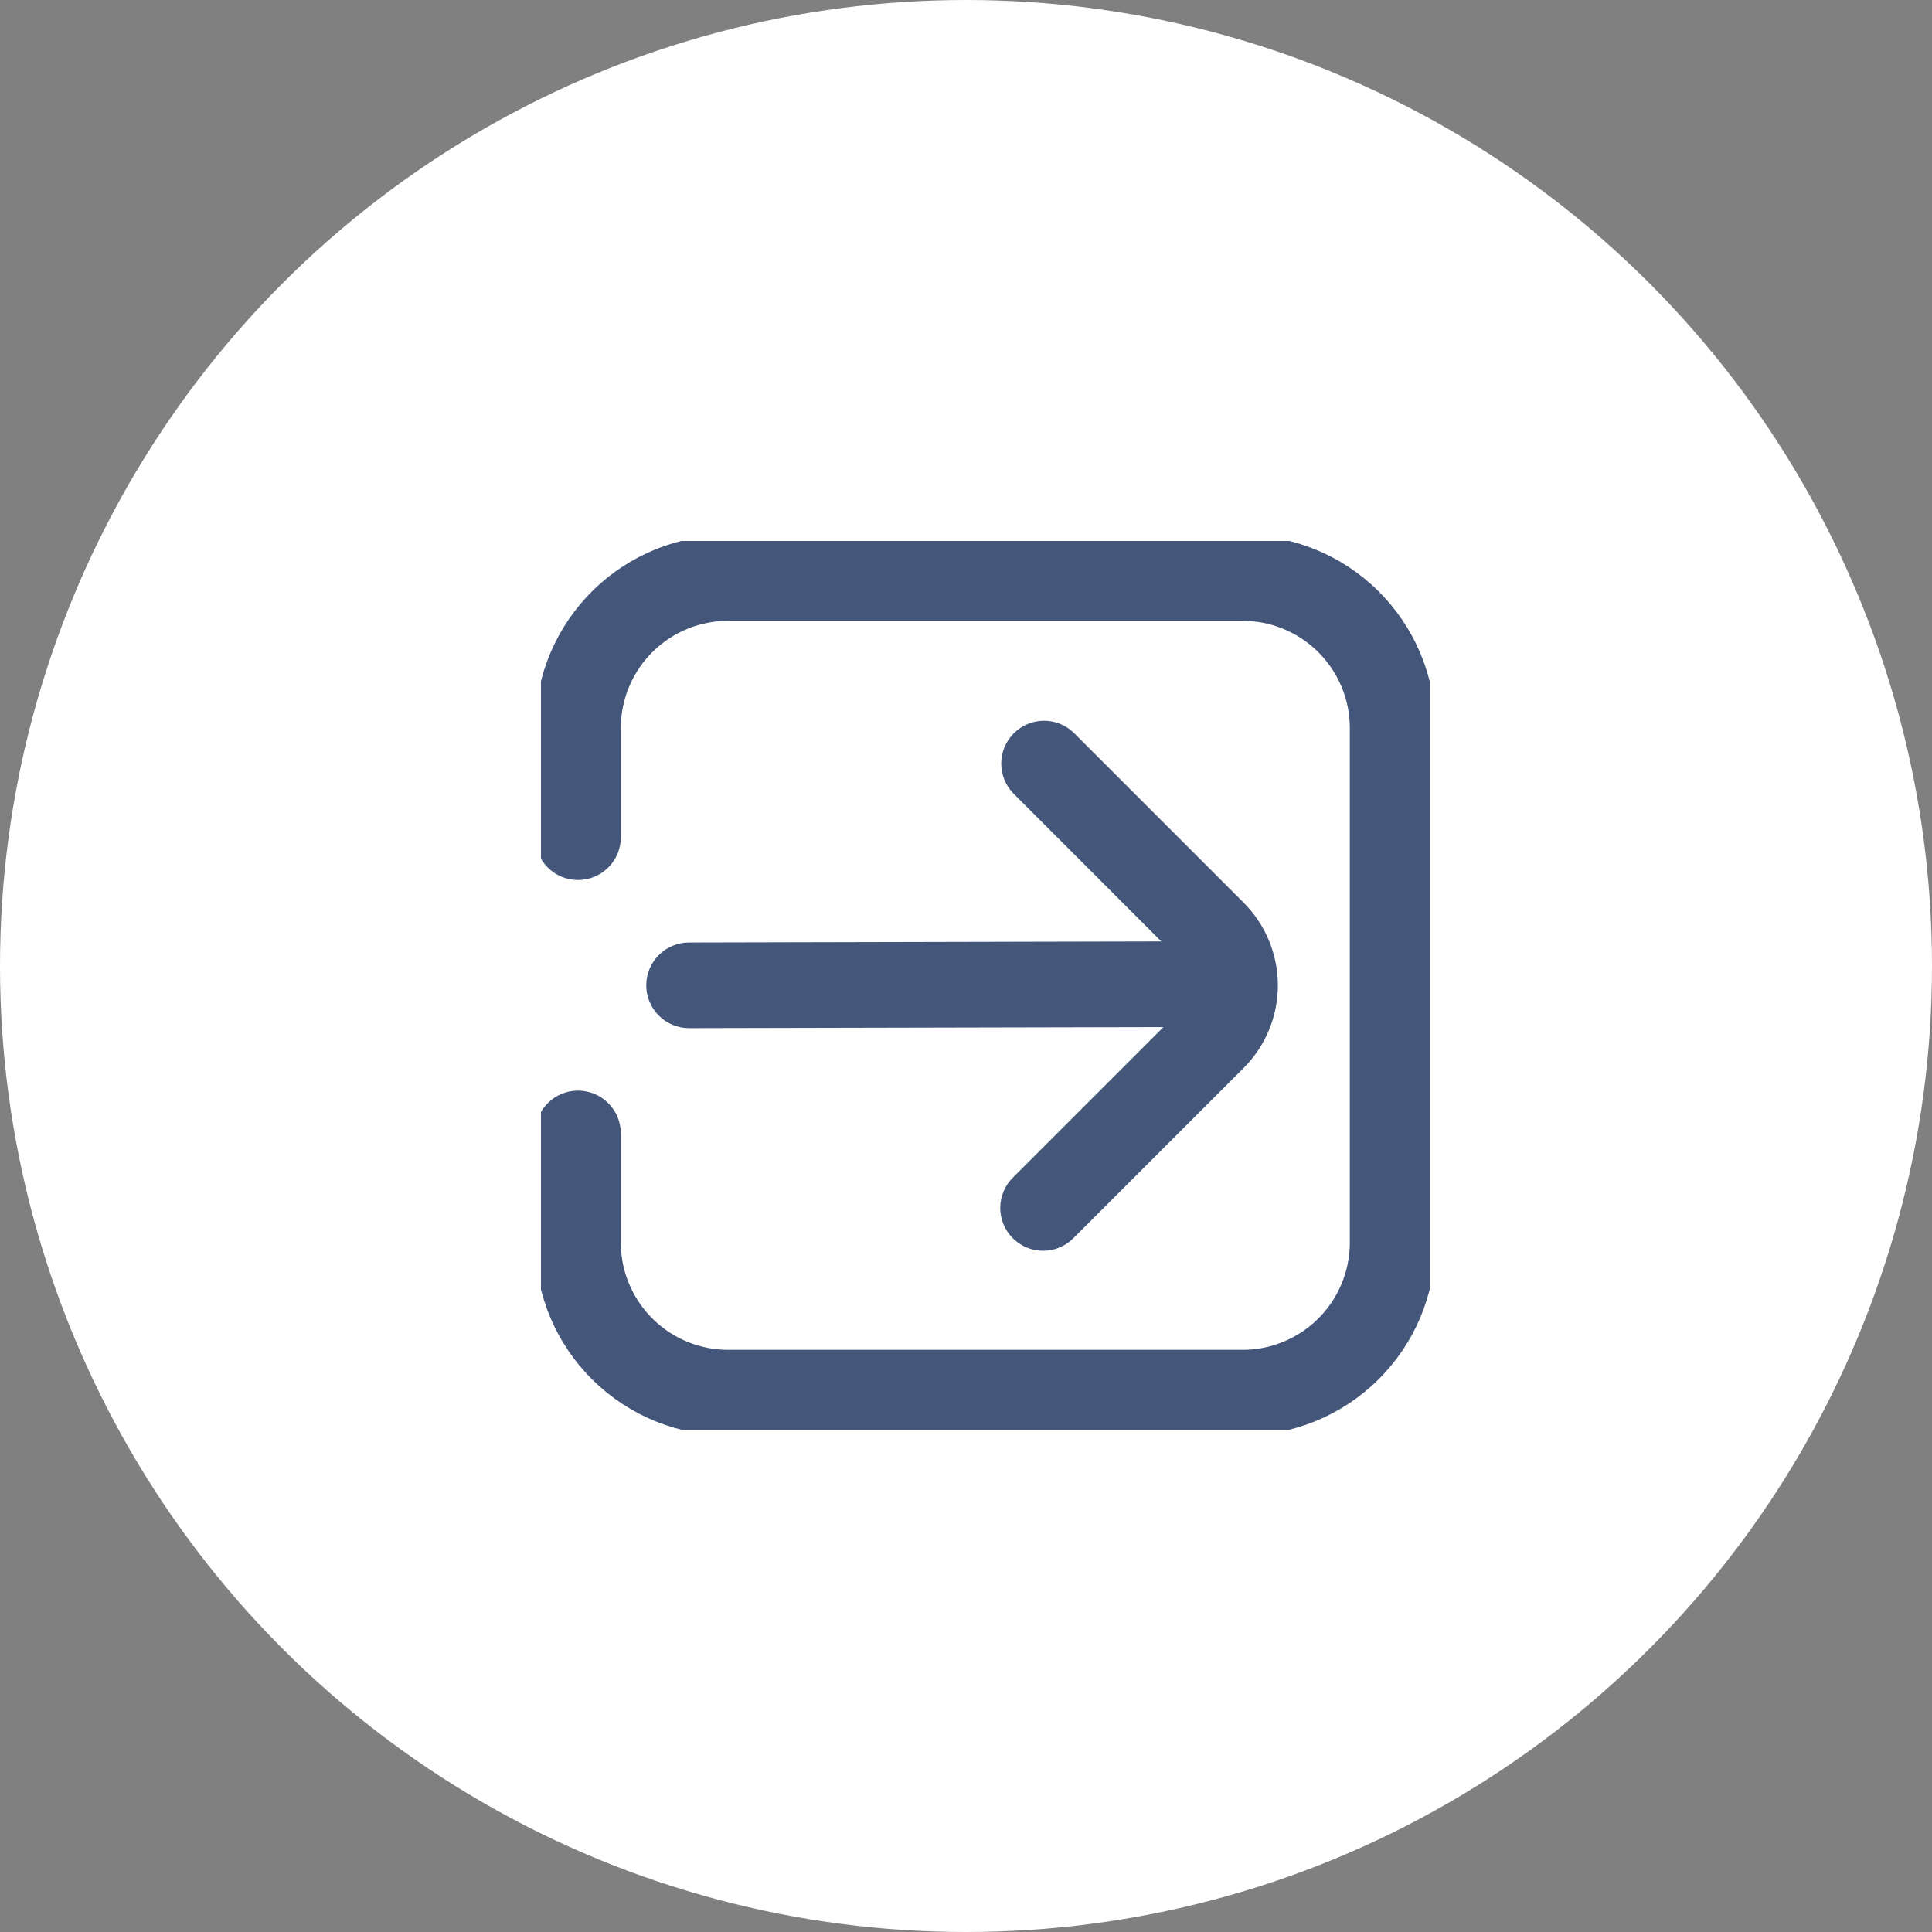
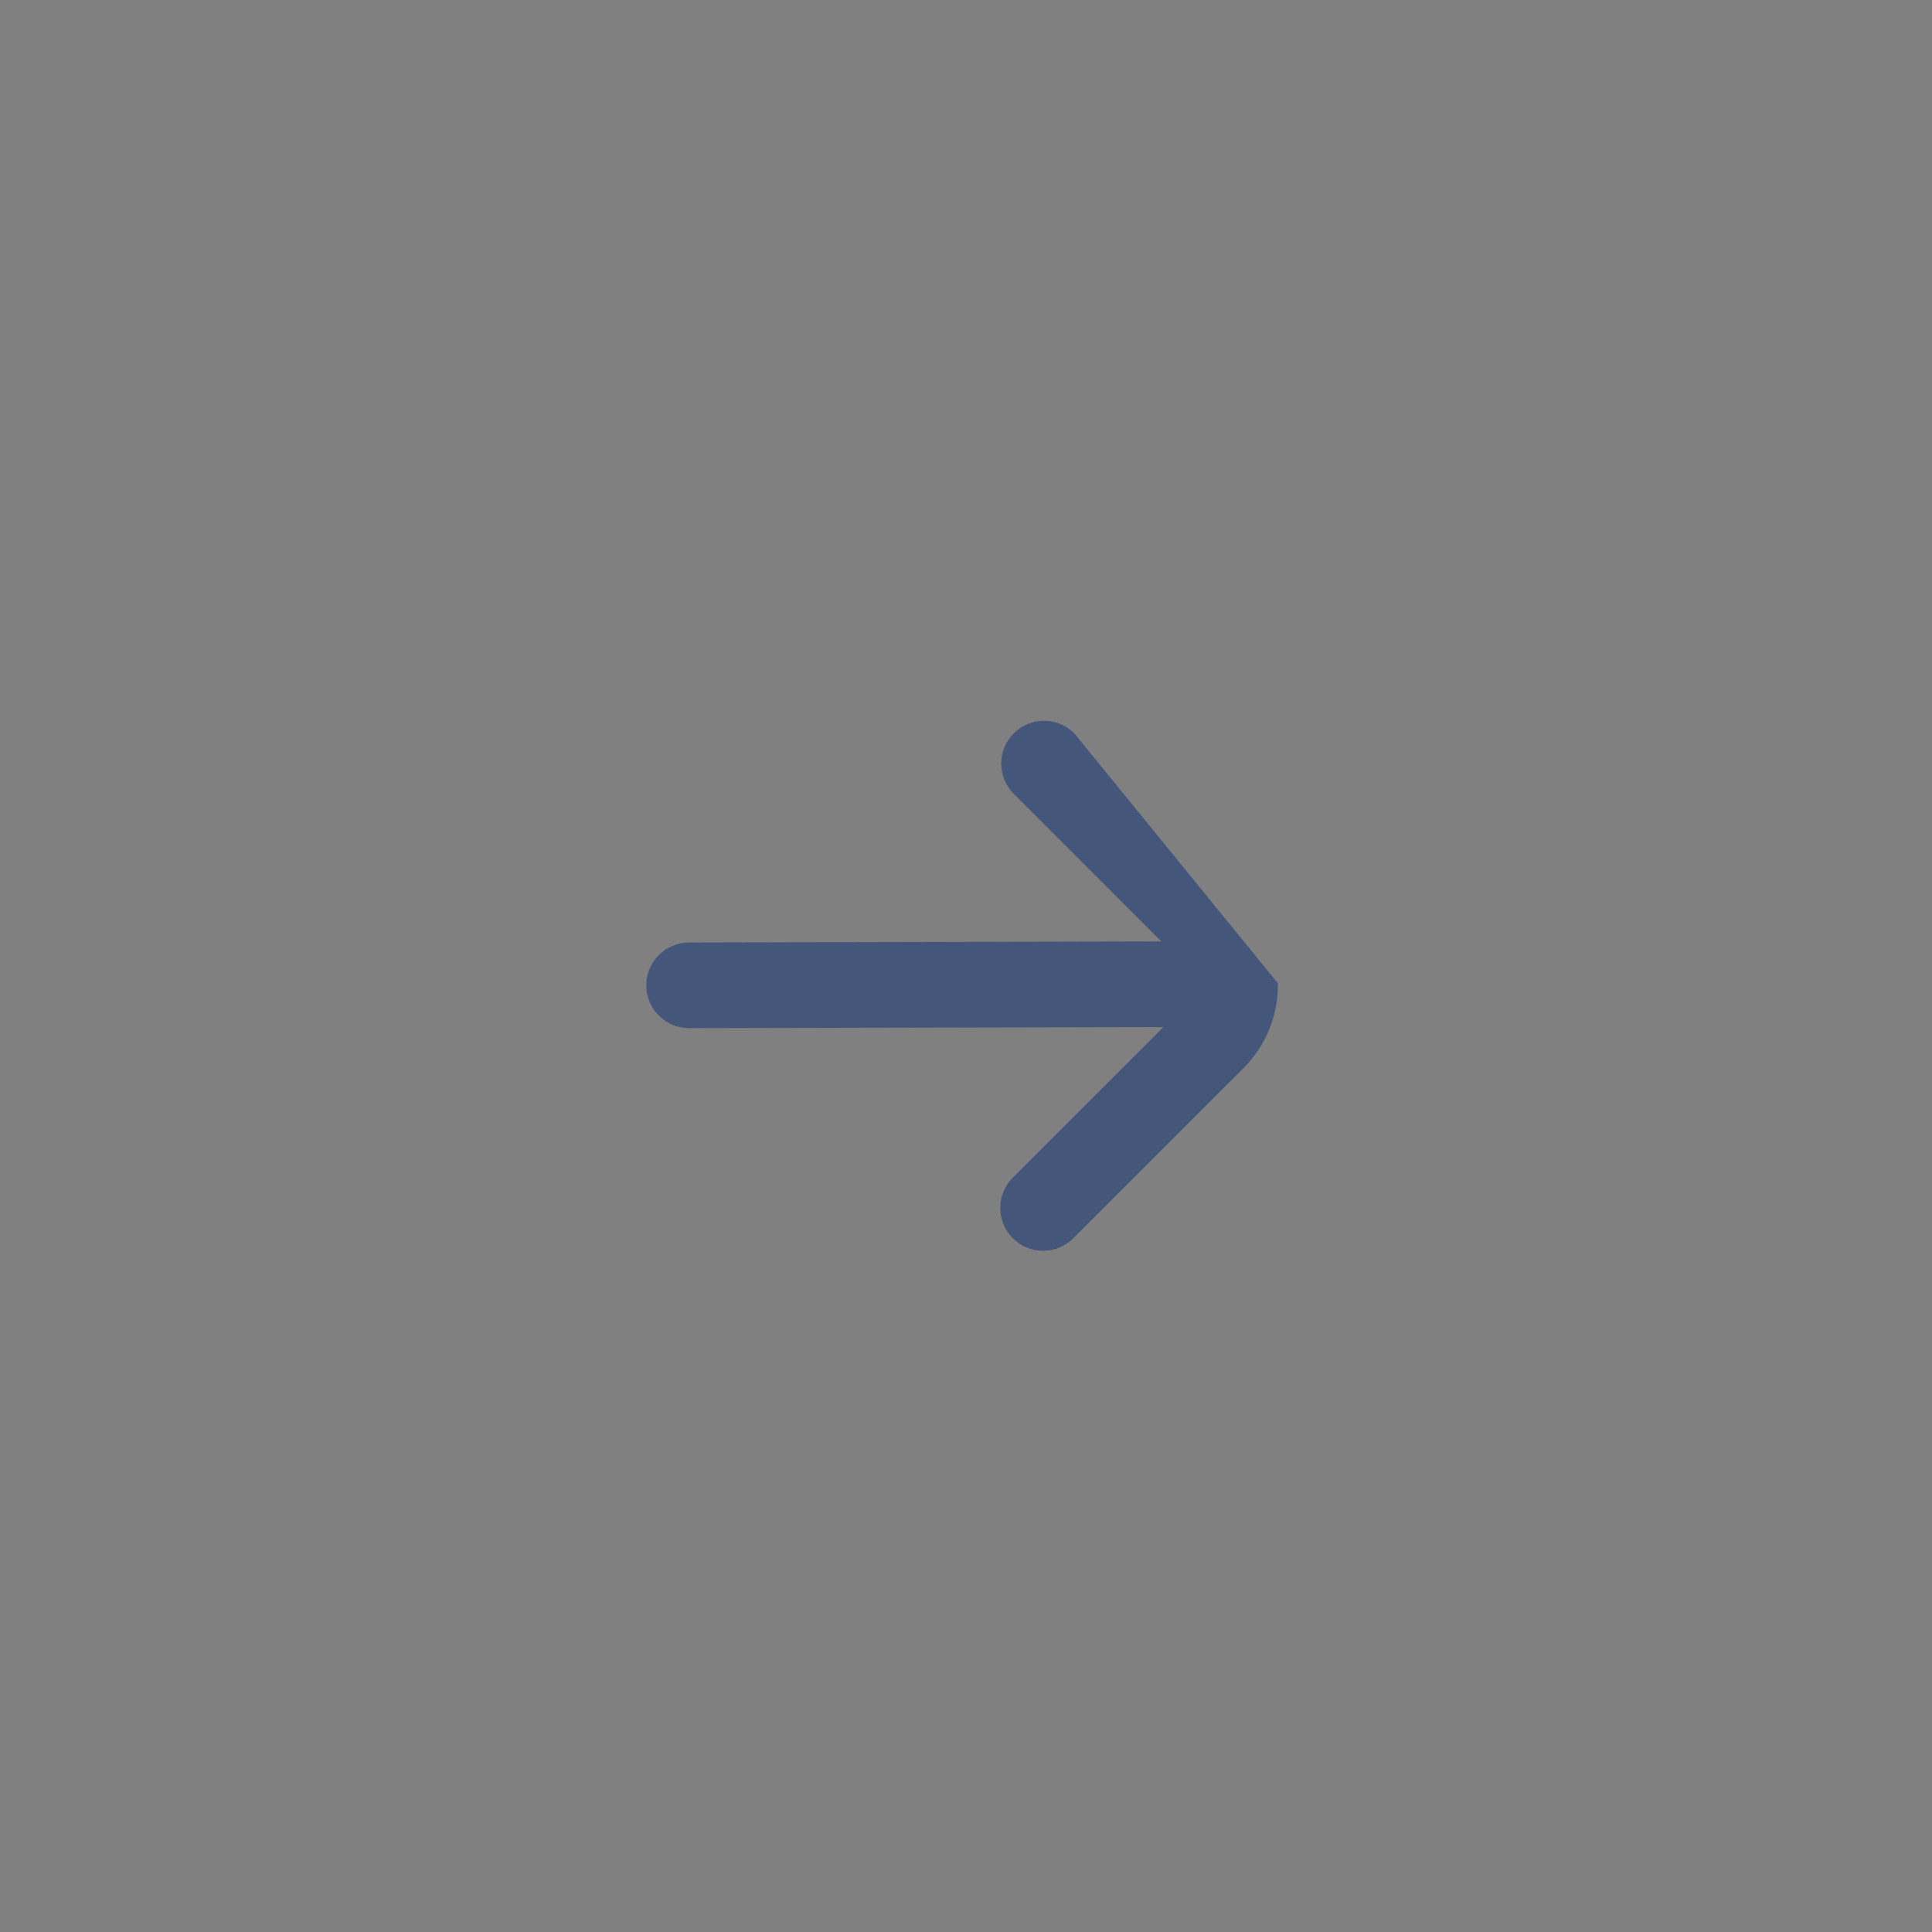
<svg xmlns="http://www.w3.org/2000/svg" width="50" height="50" viewBox="0 0 50 50" fill="none">
  <rect x="0" y="0" width="50" height="50" fill="#808080" stroke="none" />
-   <circle cx="25" cy="25" r="25" fill="white" />
  <mask id="mask0_317_679" style="mask-type:alpha" maskUnits="userSpaceOnUse" x="0" y="0" width="50" height="50">
-     <circle cx="25" cy="25" r="25" fill="#D9D9D9" />
-   </mask>
+     </mask>
  <g mask="url(#mask0_317_679)">
</g>
  <g clip-path="url(#clip0_317_679)">
-     <path d="M32.112 14H18.887C17.604 13.989 16.369 14.487 15.453 15.385C14.536 16.284 14.014 17.509 14 18.792V21.667C14 21.921 14.101 22.165 14.281 22.345C14.46 22.524 14.704 22.625 14.958 22.625C15.213 22.625 15.456 22.524 15.636 22.345C15.816 22.165 15.917 21.921 15.917 21.667V18.792C15.93 18.017 16.251 17.279 16.808 16.74C17.365 16.201 18.113 15.905 18.887 15.917H32.112C32.887 15.905 33.635 16.201 34.192 16.74C34.749 17.279 35.07 18.017 35.083 18.792V32.209C35.07 32.983 34.749 33.721 34.192 34.26C33.635 34.799 32.887 35.095 32.112 35.084H18.887C18.113 35.095 17.365 34.799 16.808 34.26C16.251 33.721 15.93 32.983 15.917 32.209V29.334C15.917 29.079 15.816 28.836 15.636 28.656C15.456 28.476 15.213 28.375 14.958 28.375C14.704 28.375 14.46 28.476 14.281 28.656C14.101 28.836 14 29.079 14 29.334V32.209C14.014 33.492 14.536 34.717 15.453 35.615C16.369 36.514 17.604 37.012 18.887 37H32.112C33.396 37.012 34.631 36.514 35.547 35.615C36.464 34.717 36.986 33.492 37 32.209V18.792C36.986 17.509 36.464 16.284 35.547 15.385C34.631 14.487 33.396 13.989 32.112 14Z" fill="#44567A" stroke="#44567A" stroke-width="0.3" />
-     <path d="M16.875 25.5C16.875 25.754 16.976 25.998 17.156 26.178C17.335 26.357 17.579 26.458 17.833 26.458L30.472 26.43L26.329 30.573C26.237 30.661 26.164 30.767 26.114 30.884C26.064 31 26.038 31.126 26.036 31.253C26.035 31.381 26.06 31.507 26.108 31.625C26.156 31.742 26.227 31.849 26.317 31.939C26.407 32.029 26.514 32.101 26.632 32.149C26.75 32.197 26.876 32.221 27.003 32.22C27.13 32.219 27.256 32.193 27.373 32.142C27.49 32.092 27.596 32.019 27.684 31.927L32.079 27.533C32.618 26.994 32.921 26.262 32.921 25.5C32.921 24.738 32.618 24.006 32.079 23.467L27.686 19.073C27.505 18.898 27.263 18.801 27.012 18.803C26.761 18.806 26.52 18.906 26.343 19.084C26.165 19.262 26.064 19.502 26.062 19.753C26.06 20.005 26.156 20.247 26.331 20.427L30.415 24.513L17.833 24.542C17.579 24.542 17.335 24.643 17.156 24.822C16.976 25.002 16.875 25.246 16.875 25.5Z" fill="#44567A" stroke="#44567A" stroke-width="0.3" />
+     <path d="M16.875 25.5C16.875 25.754 16.976 25.998 17.156 26.178C17.335 26.357 17.579 26.458 17.833 26.458L30.472 26.43L26.329 30.573C26.237 30.661 26.164 30.767 26.114 30.884C26.064 31 26.038 31.126 26.036 31.253C26.035 31.381 26.06 31.507 26.108 31.625C26.156 31.742 26.227 31.849 26.317 31.939C26.407 32.029 26.514 32.101 26.632 32.149C26.75 32.197 26.876 32.221 27.003 32.22C27.13 32.219 27.256 32.193 27.373 32.142C27.49 32.092 27.596 32.019 27.684 31.927L32.079 27.533C32.618 26.994 32.921 26.262 32.921 25.5L27.686 19.073C27.505 18.898 27.263 18.801 27.012 18.803C26.761 18.806 26.52 18.906 26.343 19.084C26.165 19.262 26.064 19.502 26.062 19.753C26.06 20.005 26.156 20.247 26.331 20.427L30.415 24.513L17.833 24.542C17.579 24.542 17.335 24.643 17.156 24.822C16.976 25.002 16.875 25.246 16.875 25.5Z" fill="#44567A" stroke="#44567A" stroke-width="0.3" />
  </g>
  <defs>
    <clipPath id="clip0_317_679">
      <rect width="23" height="23" fill="white" transform="translate(14 14)" />
    </clipPath>
  </defs>
</svg>